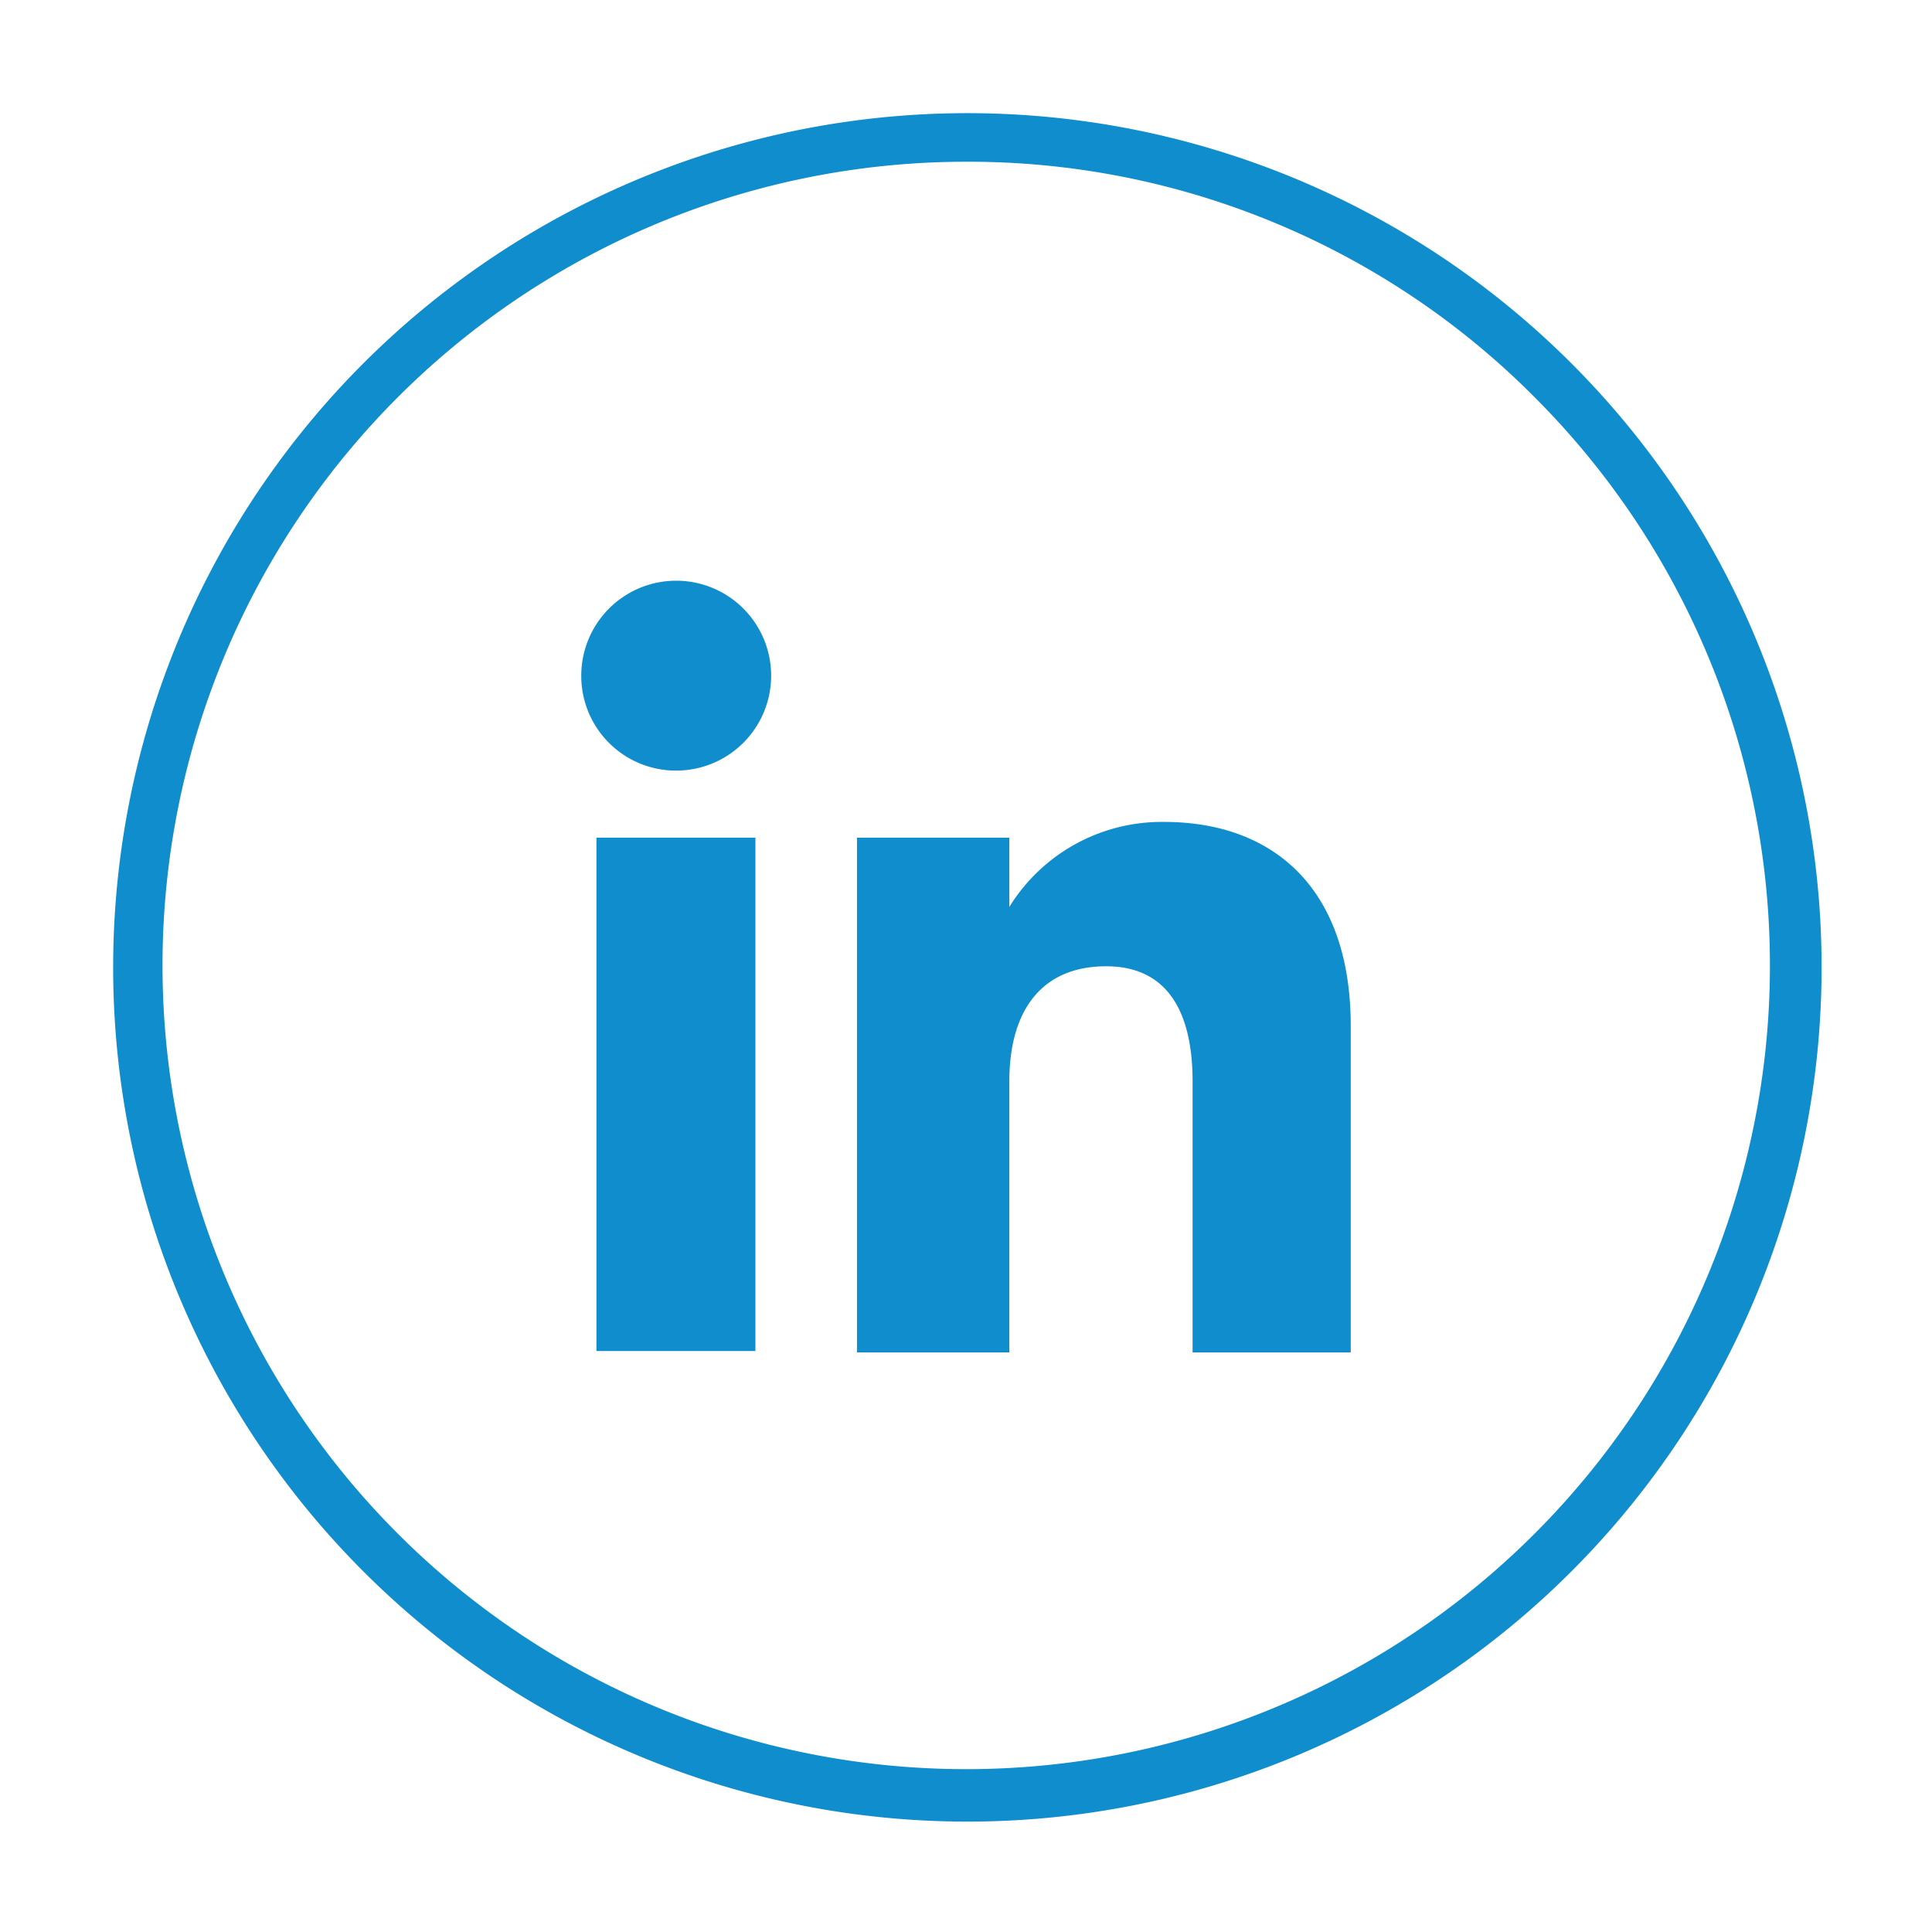
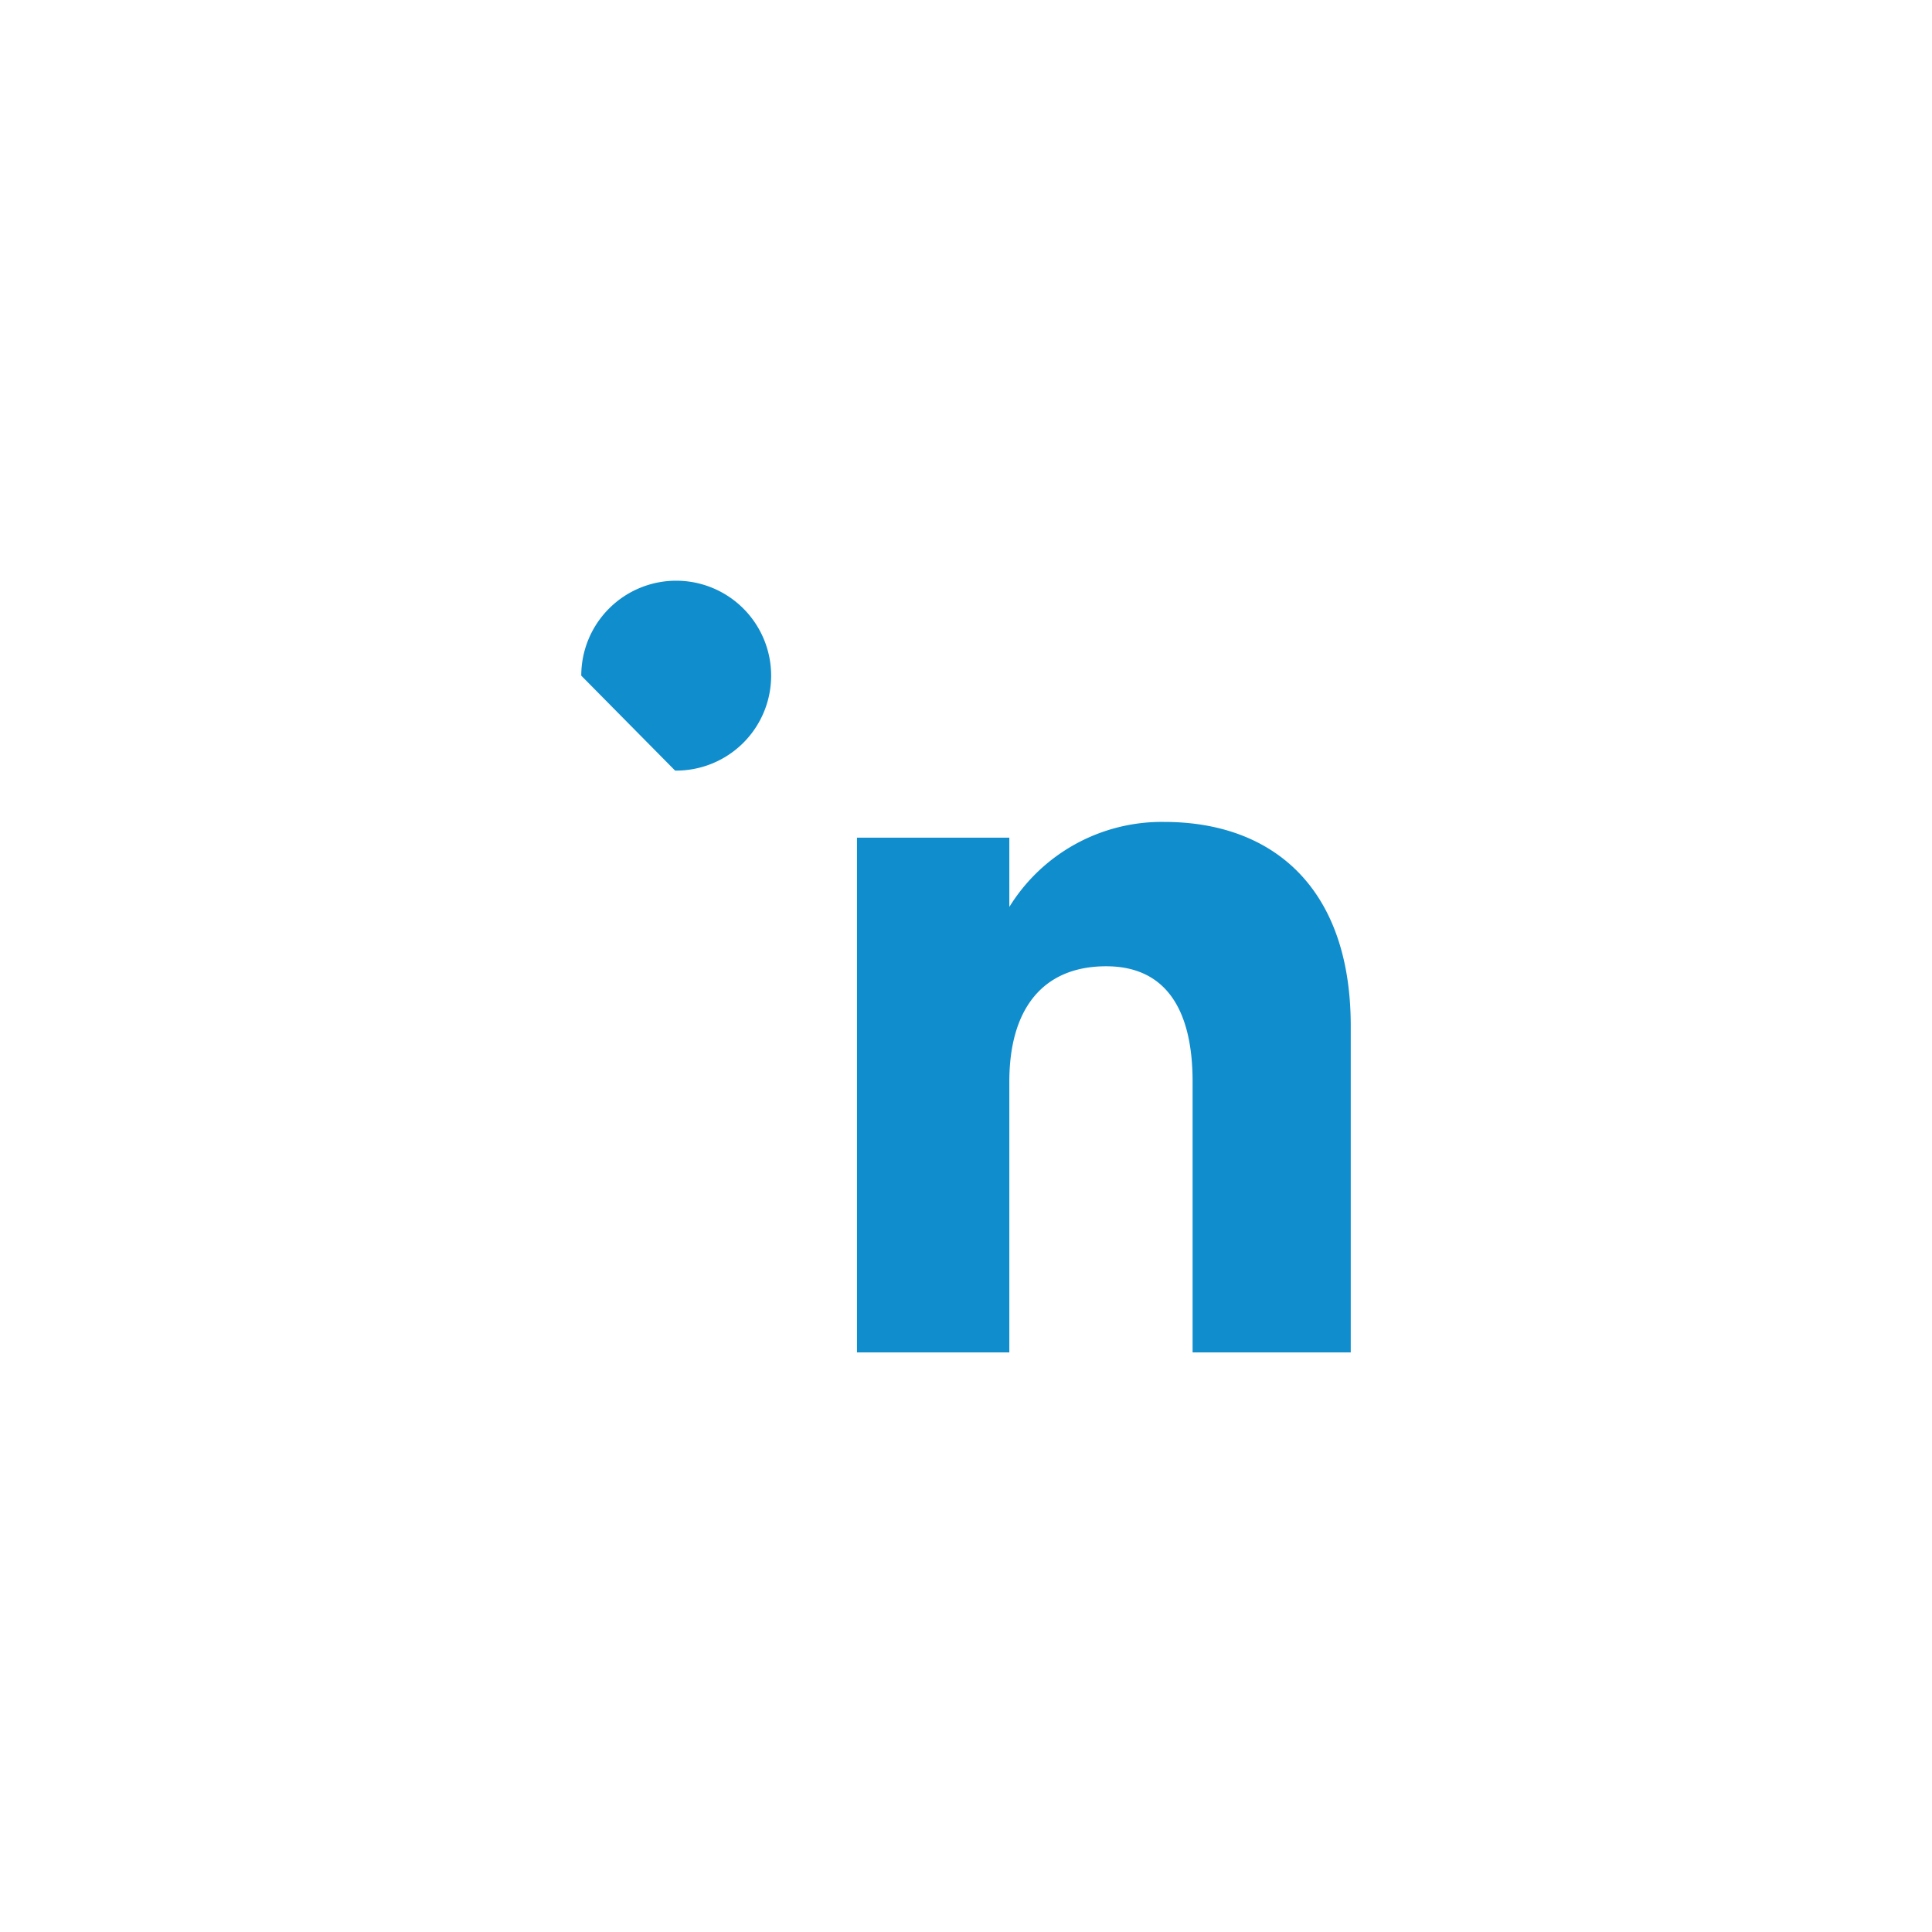
<svg xmlns="http://www.w3.org/2000/svg" viewBox="0 0 70 70">
  <defs>
    <style>.cls-1{fill:#108dcd;}</style>
  </defs>
  <g id="Layer_1" data-name="Layer 1">
-     <rect class="cls-1" x="21.61" y="30.35" width="5.76" height="18.6" />
-     <path class="cls-1" d="M24.46,27.92a3.44,3.44,0,1,0-3.4-3.44A3.43,3.43,0,0,0,24.46,27.92Z" />
+     <path class="cls-1" d="M24.46,27.92a3.44,3.44,0,1,0-3.4-3.44Z" />
    <path class="cls-1" d="M36.57,39.19c0-2.62,1.2-4.18,3.51-4.18,2.11,0,3.13,1.5,3.13,4.18V49h5.73V37.17c0-5-2.82-7.39-6.76-7.39a6.49,6.49,0,0,0-5.61,3.08V30.35H31.05V49h5.52Z" />
-     <path class="cls-1" d="M35,66a30.95,30.95,0,1,1,21.93-9.06A30.94,30.94,0,0,1,35,66ZM35,5.86A29.12,29.12,0,1,0,55.61,14.4,28.92,28.92,0,0,0,35,5.86Z" />
  </g>
</svg>